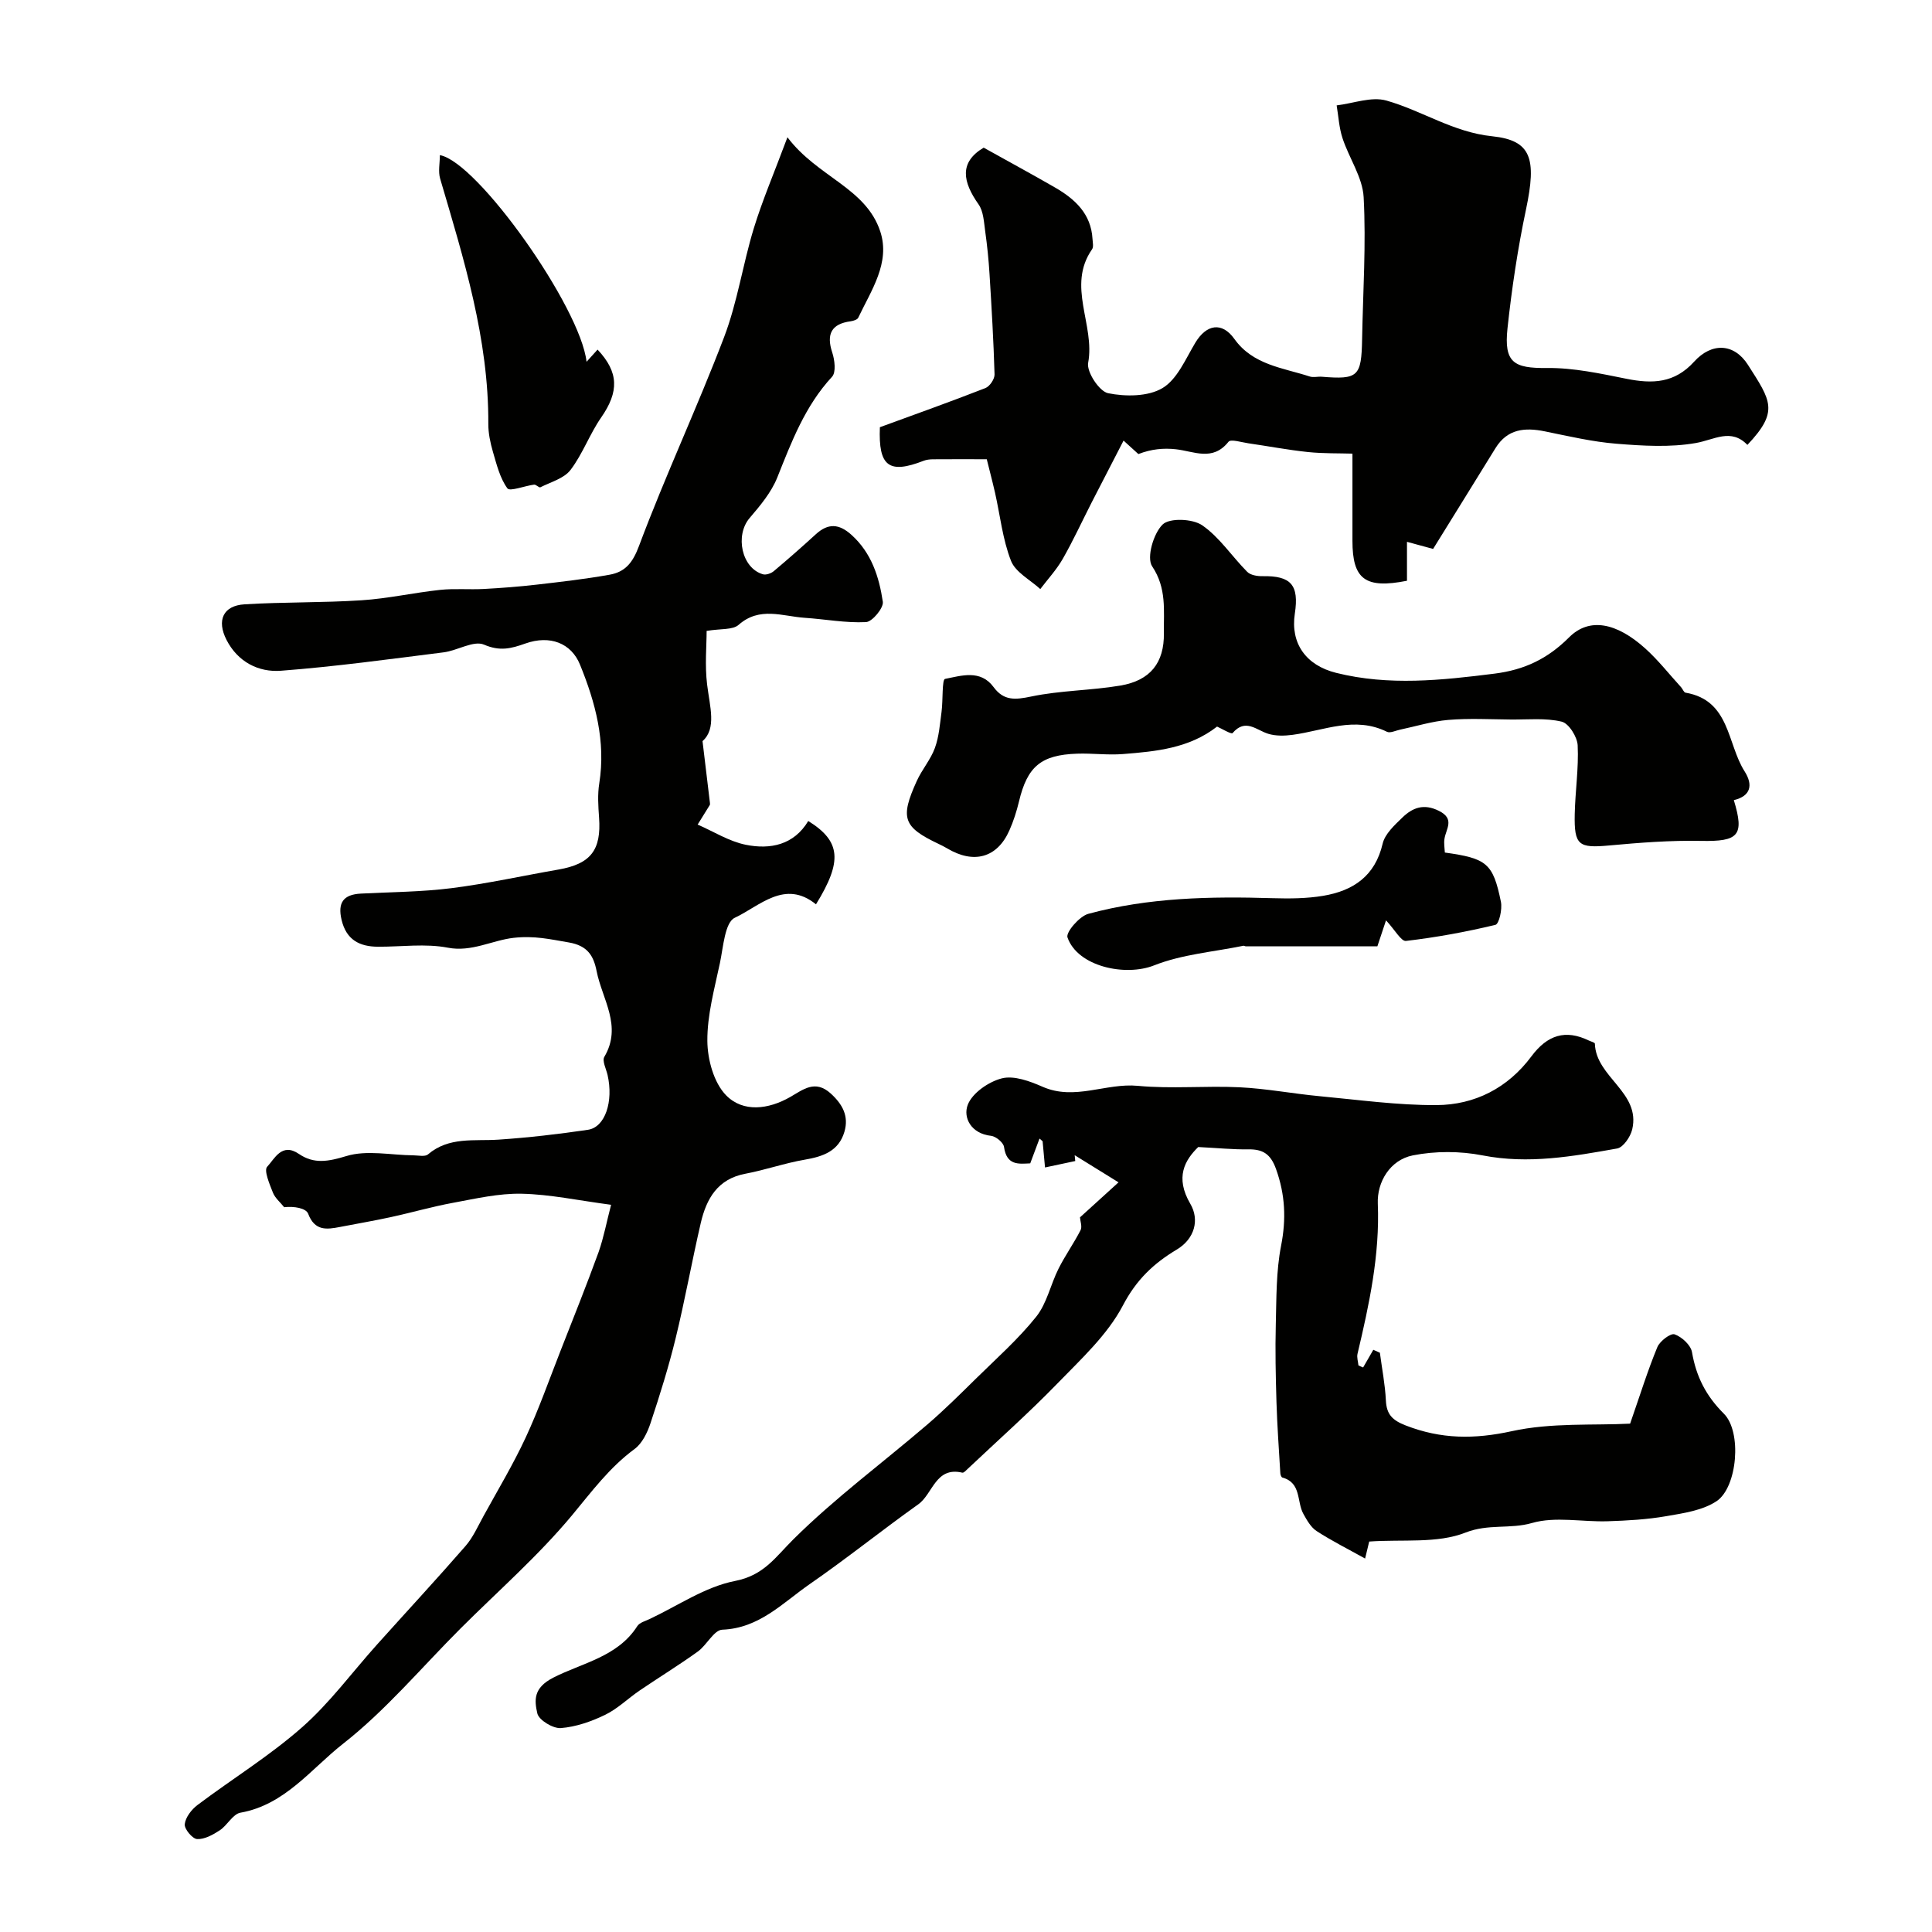
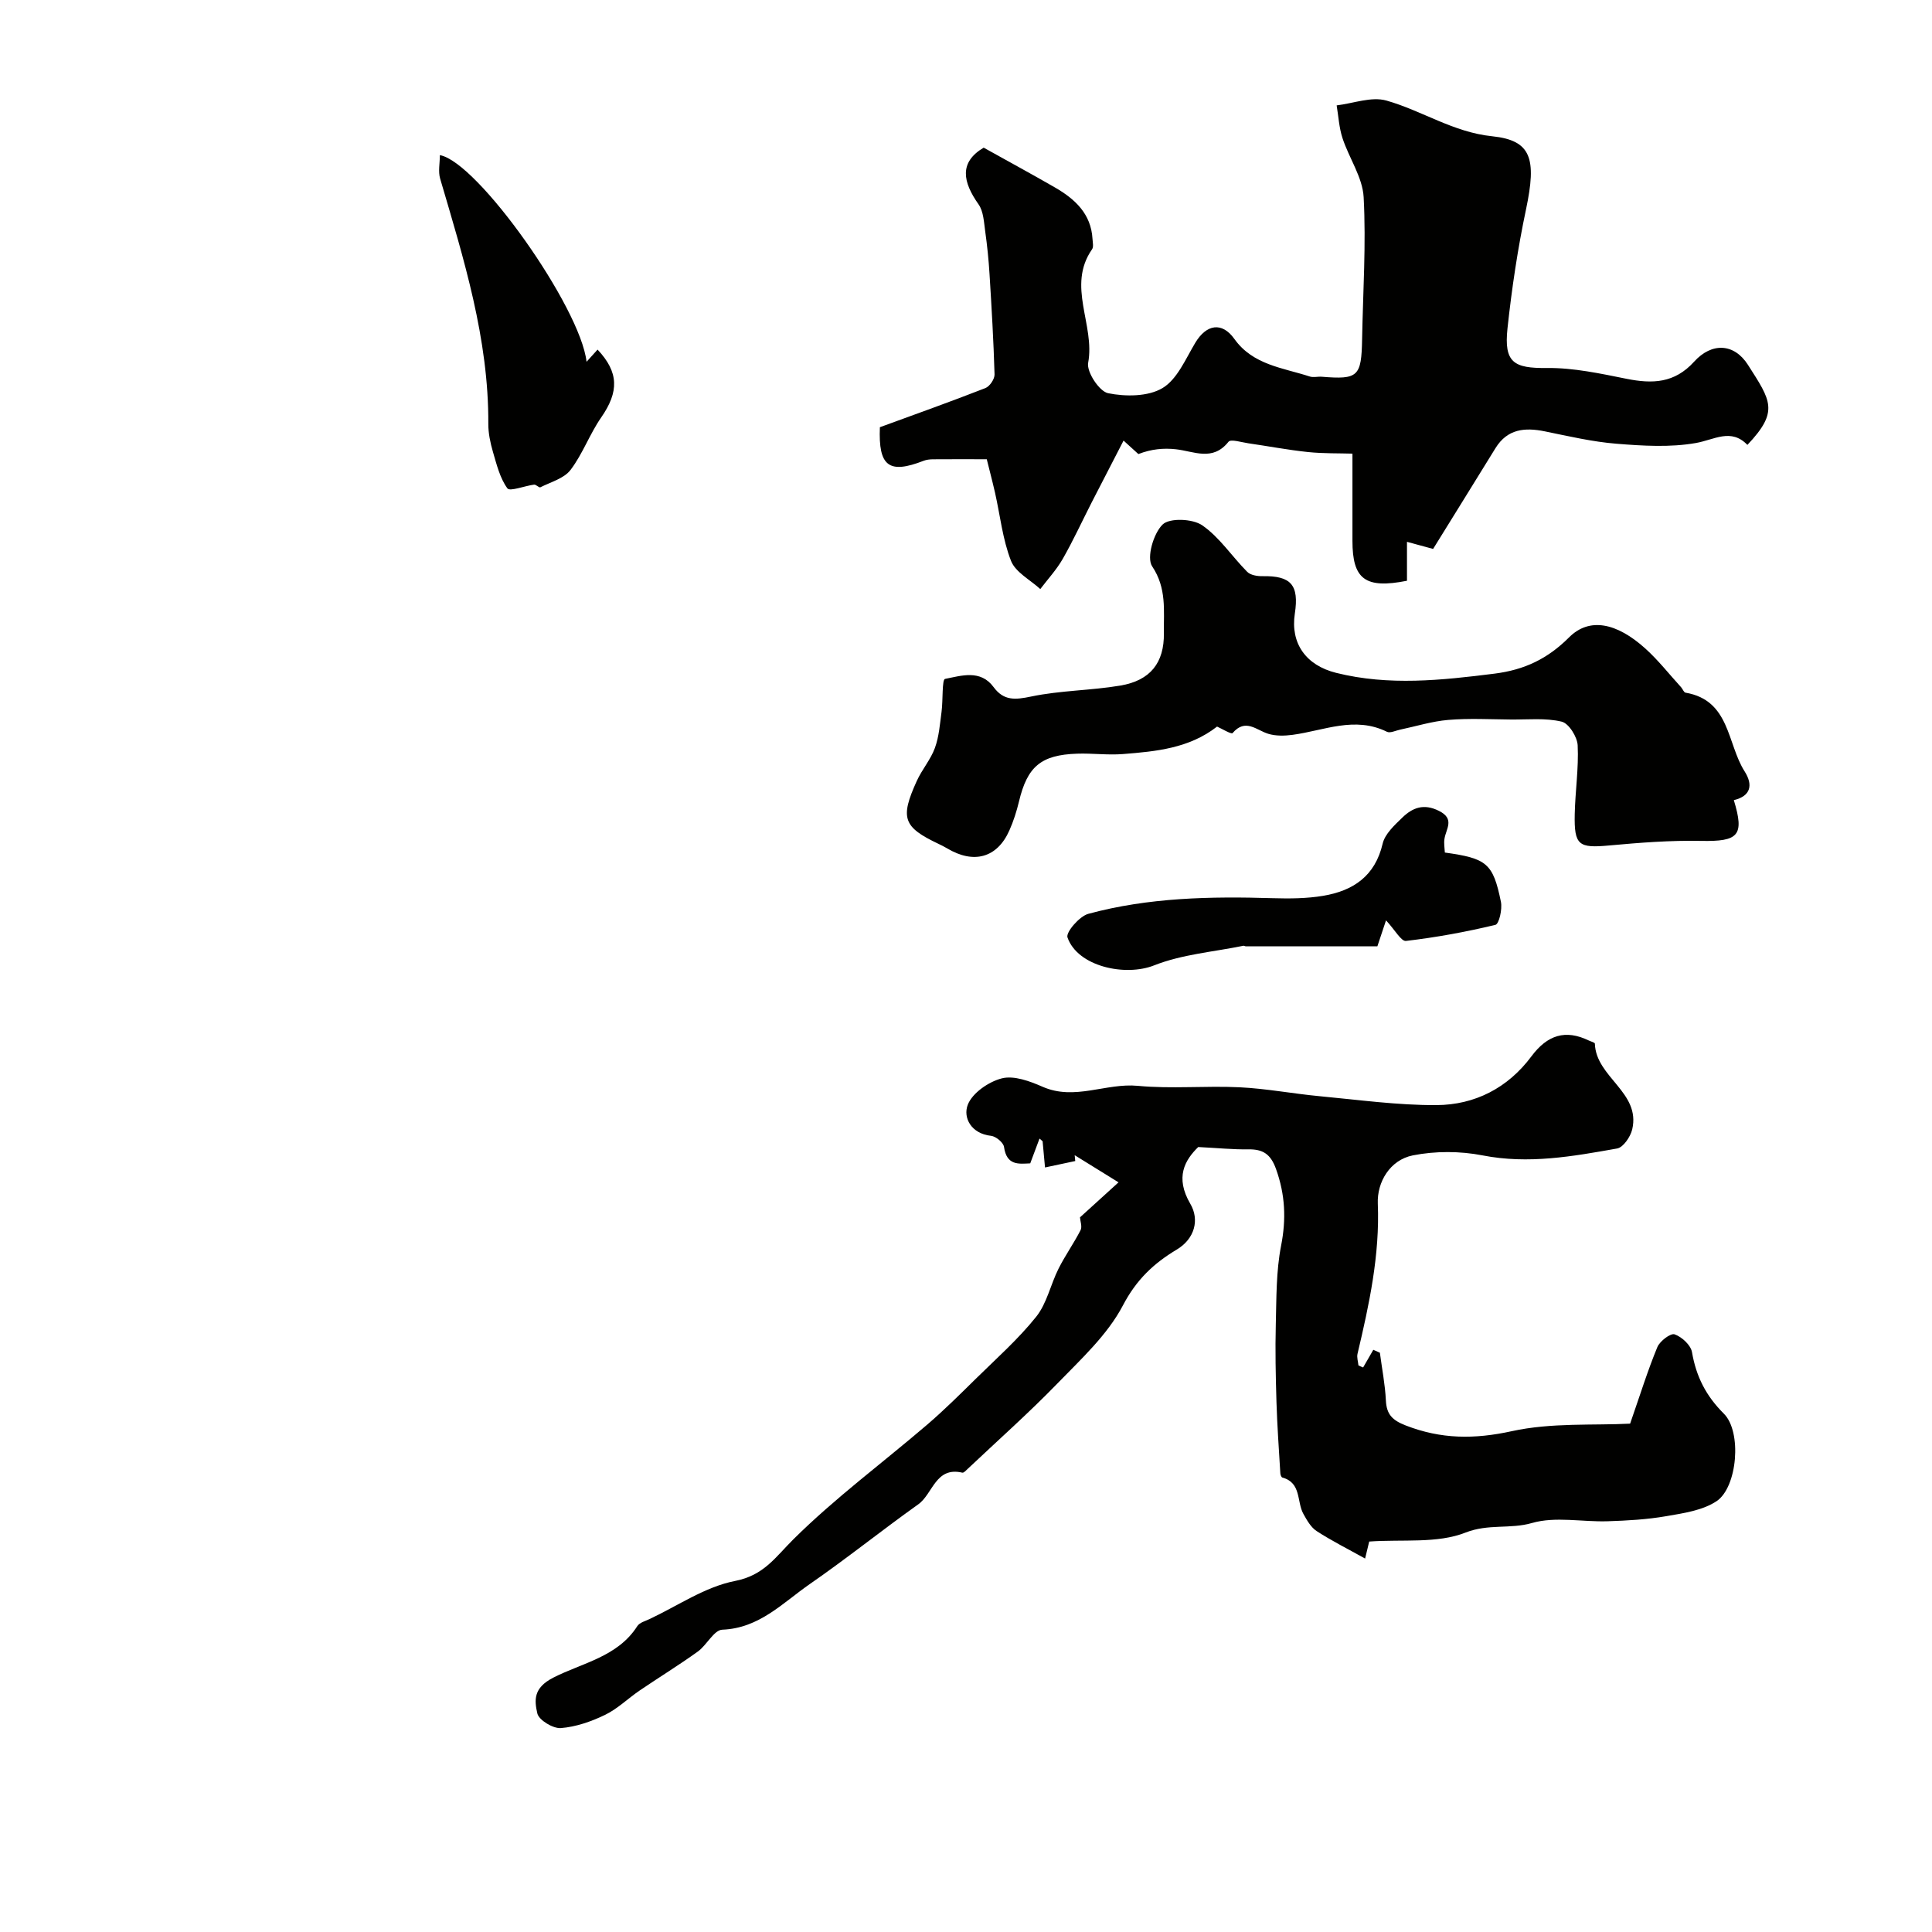
<svg xmlns="http://www.w3.org/2000/svg" enable-background="new 0 0 400 400" viewBox="0 0 400 400">
  <g fill="#010100">
-     <path d="m126.52 249.44c-6.87-.91-12.68-2.17-18.52-2.29-4.73-.1-9.51 1.01-14.21 1.88-4.31.79-8.54 2.02-12.82 2.95-3.49.76-7.02 1.36-10.53 2.04-2.8.54-5.26.9-6.64-2.73-.45-1.17-2.92-1.58-4.96-1.35-.8-1-1.89-1.89-2.34-3.03-.69-1.75-1.9-4.58-1.19-5.34 1.53-1.62 3.02-5.09 6.58-2.66 3.13 2.14 6.09 1.57 9.82.44 4.25-1.3 9.23-.19 13.89-.15 1.02.01 2.39.33 3-.19 4.37-3.72 9.58-2.72 14.62-3.06 6.19-.42 12.37-1.13 18.51-2.04 3.57-.53 5.31-5.86 4.06-11.35-.29-1.26-1.16-2.92-.67-3.75 3.77-6.38-.45-11.92-1.6-17.76-.62-3.15-1.86-5.27-5.77-5.93-3.87-.66-7.11-1.43-11.41-.95-4.43.5-8.71 2.99-13.61 2.04-4.66-.9-9.63-.18-14.46-.2-3.84-.02-6.57-1.42-7.55-5.56-.85-3.59.4-5.25 3.98-5.44 6.28-.33 12.59-.34 18.81-1.13 7.42-.94 14.74-2.57 22.12-3.85 6.68-1.17 8.89-4.03 8.4-10.78-.17-2.34-.33-4.76.04-7.05 1.38-8.67-.79-16.75-3.99-24.6-1.81-4.45-6.21-6.17-11.3-4.37-2.98 1.06-5.27 1.65-8.56.24-2.16-.93-5.51 1.23-8.37 1.59-11.21 1.41-22.41 2.95-33.67 3.81-4.66.36-8.95-1.83-11.28-6.38-2.08-4.06-.7-7.1 3.71-7.37 8.07-.5 16.19-.31 24.26-.84 5.43-.35 10.81-1.57 16.23-2.15 2.99-.32 6.05-.03 9.06-.19 3.67-.2 7.33-.48 10.98-.9 5.03-.58 10.08-1.16 15.06-2.05 3.21-.57 4.78-2.42 6.1-5.96 5.45-14.57 12.08-28.7 17.62-43.24 2.76-7.24 3.87-15.09 6.15-22.53 1.79-5.84 4.22-11.49 6.96-18.84 6.23 8.26 16.23 10.44 19.22 19.5 2.13 6.49-1.88 12.19-4.56 17.86-.19.41-1.02.66-1.58.74-3.97.53-5.07 2.65-3.8 6.47.51 1.55.81 4.09-.04 5.01-5.59 6.04-8.38 13.44-11.35 20.88-1.23 3.06-3.52 5.8-5.71 8.36-3.08 3.59-1.67 10.39 2.75 11.66.64.18 1.68-.18 2.23-.64 2.97-2.49 5.87-5.05 8.73-7.66 2.53-2.3 4.77-2.2 7.36.13 4.16 3.75 5.73 8.71 6.5 13.86.19 1.27-2.18 4.14-3.48 4.21-4.21.21-8.46-.61-12.7-.89-4.61-.31-9.32-2.39-13.68 1.46-1.22 1.08-3.68.76-6.62 1.25 0 3.04-.39 7.13.1 11.11.56 4.59 2 9.11-.95 11.71.59 4.9 1.06 8.83 1.53 12.76.02.16.04.37-.04.49-.82 1.35-1.66 2.69-2.5 4.03 3.31 1.44 6.5 3.48 9.96 4.18 5.09 1.03 9.97.04 12.94-4.92 6.75 4.19 7.12 8.31 1.6 17.25-6.47-5.24-11.68.39-16.82 2.79-2.04.96-2.37 6.04-3.06 9.33-1.13 5.35-2.65 10.79-2.61 16.17.03 3.85 1.34 8.67 3.9 11.27 3.5 3.55 8.72 2.93 13.26.33 2.66-1.52 5.15-3.67 8.4-.71 2.45 2.24 3.75 4.67 2.83 7.87-1.17 4.05-4.43 5.17-8.23 5.82-4.14.71-8.16 2.13-12.29 2.91-5.76 1.08-8.06 5.18-9.23 10.18-1.84 7.93-3.27 15.95-5.2 23.86-1.45 5.94-3.28 11.8-5.21 17.61-.65 1.96-1.73 4.19-3.31 5.35-5.18 3.81-8.85 8.79-12.91 13.68-7 8.42-15.35 15.72-23.13 23.49-8.04 8.04-15.44 16.9-24.32 23.86-6.61 5.18-12.01 12.63-21.23 14.26-1.58.28-2.71 2.61-4.27 3.64-1.4.92-3.16 1.9-4.7 1.82-.97-.05-2.68-2.1-2.56-3.09.16-1.42 1.41-3.04 2.65-3.97 7.17-5.4 14.89-10.14 21.6-16.05 5.75-5.05 10.37-11.38 15.52-17.12 6.11-6.81 12.33-13.52 18.34-20.42 1.56-1.79 2.56-4.07 3.72-6.18 2.97-5.41 6.16-10.72 8.76-16.31 2.71-5.83 4.85-11.93 7.2-17.92 2.67-6.82 5.4-13.61 7.9-20.49 1.07-3.06 1.66-6.26 2.58-9.77z" />
    <path d="m282.22 283.12c.7-1.22 1.41-2.44 2.11-3.66.45.2.91.41 1.36.61.43 3.29 1.08 6.56 1.24 9.86.14 2.91 1.32 4.11 4.12 5.2 7.3 2.84 14.2 2.88 21.95 1.18 8.21-1.8 16.95-1.17 24.5-1.56 2.12-6.1 3.66-11.07 5.64-15.85.51-1.24 2.74-2.93 3.57-2.64 1.49.52 3.35 2.23 3.6 3.69.86 5.04 2.89 9.05 6.6 12.74 3.77 3.74 2.81 15.23-1.51 18.11-2.9 1.93-6.85 2.49-10.43 3.11-3.99.69-8.08.92-12.14 1.05-5.24.17-10.8-1.04-15.64.36-4.54 1.31-9.03.12-13.76 1.98-5.84 2.31-12.97 1.37-19.95 1.86-.28 1.16-.59 2.44-.85 3.52-3.54-1.97-6.89-3.65-10.01-5.67-1.2-.77-2.03-2.25-2.76-3.56-1.42-2.52-.38-6.46-4.36-7.54-.21-.06-.4-.55-.42-.86-.29-4.91-.65-9.82-.8-14.74-.16-5.37-.28-10.75-.14-16.11.14-5.43.06-10.97 1.09-16.26 1.09-5.54.86-10.59-1.04-15.9-1.12-3.12-2.72-4.13-5.77-4.08-3.09.05-6.19-.27-10.34-.48-2.75 2.69-4.87 6.25-1.63 11.77 1.91 3.26.94 7.22-2.83 9.47-4.77 2.85-8.35 6.24-11.12 11.53-3.2 6.11-8.67 11.13-13.59 16.2-5.93 6.11-12.32 11.77-18.51 17.62-.35.33-.86.9-1.16.83-5.56-1.31-6.09 4.4-9.13 6.56-7.58 5.4-14.84 11.24-22.49 16.53-5.57 3.86-10.4 9.12-18.07 9.42-1.74.07-3.21 3.19-5.08 4.53-3.92 2.82-8.05 5.35-12.05 8.07-2.42 1.65-4.57 3.79-7.16 5.04-2.85 1.38-6.04 2.49-9.15 2.73-1.62.12-4.54-1.65-4.86-3.03-.62-2.72-.86-5.28 3.28-7.4 5.96-3.06 13.35-4.3 17.41-10.67.46-.73 1.63-1.05 2.52-1.46 5.88-2.76 11.54-6.7 17.73-7.9 5.99-1.17 8.34-4.92 12.07-8.62 8.6-8.53 18.44-15.81 27.68-23.72 3.51-3.01 6.8-6.28 10.1-9.53 4.26-4.19 8.78-8.19 12.49-12.83 2.22-2.77 2.98-6.68 4.63-9.96 1.37-2.73 3.17-5.25 4.56-7.97.37-.72-.07-1.85-.12-2.65 2.53-2.3 5.25-4.77 7.98-7.25-3.6-2.23-6.34-3.93-9.08-5.62.04.4.08.81.12 1.21-2.09.44-4.17.89-6.26 1.33-.17-1.81-.34-3.62-.5-5.43-.21-.18-.43-.37-.64-.55-.59 1.58-1.18 3.16-1.92 5.13-2.36.11-4.88.51-5.43-3.4-.13-.91-1.68-2.19-2.68-2.3-4.12-.44-5.84-3.75-4.83-6.41.93-2.45 4.33-4.8 7.07-5.49 2.52-.63 5.8.59 8.42 1.74 6.66 2.93 13.1-.82 19.72-.19 6.97.66 14.07-.04 21.08.3 5.55.27 11.05 1.33 16.6 1.85 8.04.75 16.11 1.88 24.15 1.84 7.94-.04 14.78-3.54 19.66-10.09 3.32-4.46 7.07-5.61 11.87-3.29.44.21 1.27.42 1.27.65.22 7 9.54 10.06 7.73 17.77-.36 1.52-1.85 3.71-3.11 3.94-9.2 1.64-18.37 3.29-27.88 1.43-4.66-.91-9.78-.92-14.43 0-4.75.95-7.43 5.55-7.25 9.97.43 10.7-1.78 20.88-4.2 31.11-.18.74.12 1.6.19 2.4.31.16.64.29.97.43z" />
    <path d="m204.3 95.08c-4.63 0-7.89-.02-11.16.01-.64.01-1.32.08-1.91.31-7.18 2.79-9.39 1.18-9.06-6.95 7.22-2.64 14.57-5.26 21.84-8.1.9-.35 1.93-1.87 1.9-2.83-.2-6.94-.61-13.87-1.04-20.79-.18-2.94-.48-5.89-.89-8.81-.27-1.91-.35-4.14-1.38-5.61-3.26-4.63-4.09-8.68 1.06-11.74 4.97 2.77 9.91 5.45 14.77 8.25 4.12 2.38 7.46 5.43 7.76 10.63.04.73.26 1.66-.09 2.16-5.3 7.61.66 15.66-.81 23.51-.35 1.88 2.31 5.92 4.13 6.29 3.62.73 8.27.72 11.26-1.06 3.05-1.82 4.78-6.03 6.79-9.38 2.32-3.86 5.54-4.38 8.09-.8 3.86 5.41 10.03 5.96 15.61 7.78.75.25 1.66-.02 2.49.05 7.54.61 8.21-.02 8.35-7.81.18-9.79.84-19.6.32-29.35-.22-4.14-3.03-8.11-4.38-12.24-.71-2.16-.83-4.51-1.21-6.78 3.45-.41 7.21-1.88 10.3-1 7.38 2.09 13.85 6.57 21.89 7.39 8.12.84 9.24 4.61 7.02 15.12-1.72 8.13-2.95 16.39-3.84 24.65-.76 7.11 1.31 8.29 8.19 8.21 5.49-.06 11.04 1.15 16.48 2.24 5.35 1.07 9.92.92 13.97-3.55 3.65-4.03 8.29-3.83 11.16.68 4.73 7.42 6.46 9.59-.13 16.55-3.4-3.52-6.84-1.06-10.66-.39-5.33.94-10.99.59-16.45.15-4.98-.4-9.91-1.56-14.82-2.56-4.16-.85-7.76-.52-10.23 3.48-4.25 6.91-8.54 13.79-12.91 20.86-1.15-.31-2.95-.8-5.41-1.47v8.06c-8.67 1.72-11.29-.33-11.29-8.26 0-2.83 0-5.67 0-8.5 0-2.77 0-5.55 0-9.56-2.76-.09-6.01 0-9.21-.33-4.13-.43-8.23-1.22-12.34-1.81-1.4-.2-3.63-.92-4.11-.32-3.29 4.14-7.15 1.96-10.94 1.55-2.49-.27-5.03-.05-7.72 1-1.31-1.19-2.62-2.39-3.07-2.79-2.23 4.32-4.44 8.59-6.63 12.86-1.98 3.88-3.8 7.85-5.96 11.63-1.28 2.24-3.08 4.18-4.65 6.25-2.09-1.92-5.13-3.47-6.06-5.84-1.75-4.47-2.25-9.42-3.32-14.16-.61-2.64-1.31-5.27-1.7-6.88z" />
    <path d="m358.97 165.66c2.25 7.37.94 8.59-6.78 8.44-6.32-.13-12.67.36-18.97.94-6.36.59-7.32.01-7.19-6.45.1-4.76.84-9.54.61-14.27-.08-1.76-1.84-4.56-3.31-4.91-3.34-.8-6.98-.41-10.49-.44-4.33-.04-8.68-.28-12.98.08-3.38.28-6.7 1.33-10.04 2.03-.89.19-2 .75-2.66.43-6.67-3.3-13.05-.24-19.55.63-1.65.22-3.46.26-5.02-.21-2.49-.76-4.72-3.28-7.4-.15-.25.29-2.28-.94-3.21-1.35-5.78 4.51-12.65 5.15-19.49 5.69-3.14.25-6.32-.19-9.48-.08-7.51.25-10.32 2.68-12.04 9.9-.49 2.04-1.14 4.08-1.99 5.99-2.52 5.69-7.39 7.02-12.93 3.69-.56-.33-1.14-.62-1.73-.9-7.32-3.48-8.02-5.32-4.51-13.03 1.07-2.36 2.87-4.42 3.75-6.83.86-2.36 1.04-4.98 1.38-7.51.31-2.36.07-6.67.72-6.79 3.37-.66 7.33-2 10.05 1.69 2.11 2.87 4.47 2.65 7.77 1.96 6.05-1.27 12.36-1.24 18.48-2.27 6.21-1.05 9.09-4.72 9.01-10.85-.06-4.68.61-9.3-2.43-13.84-1.19-1.77.26-6.79 2.16-8.65 1.43-1.41 6.22-1.22 8.21.16 3.6 2.49 6.16 6.46 9.32 9.64.68.68 2.08.91 3.14.89 5.91-.11 7.62 1.8 6.71 7.76-.93 6.13 2.27 10.69 8.56 12.26 10.92 2.72 21.8 1.54 32.78.16 6.24-.79 11.02-3.09 15.45-7.52 4.17-4.17 9.81-3.07 15.8 2.34 2.68 2.42 4.94 5.32 7.39 8 .33.36.55 1.06.91 1.12 9.24 1.57 8.58 10.56 12.23 16.29 1.77 2.78 1.33 5.11-2.23 5.96z" />
    <path d="m299.14 176.51c8.69 1.21 9.98 2.22 11.61 10.21.31 1.52-.38 4.58-1.14 4.76-6.1 1.47-12.3 2.6-18.52 3.33-.99.12-2.27-2.27-4.13-4.26-.36 1.07-.96 2.87-1.79 5.38-8.68 0-17.97 0-27.26-.01-.16 0-.34-.14-.48-.11-6.19 1.27-12.69 1.77-18.48 4.06-5.99 2.37-15.85.24-17.94-5.79-.37-1.06 2.47-4.38 4.31-4.88 12.5-3.39 25.33-3.63 38.2-3.24 3.47.1 7.01.08 10.42-.49 6.19-1.04 10.75-4.05 12.32-10.79.47-2.03 2.47-3.85 4.1-5.43 2.1-2.03 4.42-2.94 7.55-1.37 3.37 1.67 1.46 3.72 1.15 5.8-.15.93.04 1.92.08 2.83z" />
    <path d="m91.07 32.12c7.79 1.37 29.1 31.48 30.37 42.78.94-1.03 1.61-1.78 2.28-2.52 4.42 4.7 4.45 8.72.75 14.05-2.39 3.44-3.83 7.56-6.36 10.88-1.35 1.76-4.08 2.49-6.24 3.58-.27.13-.88-.6-1.29-.55-1.93.24-5.03 1.47-5.53.77-1.55-2.13-2.23-4.96-3-7.58-.54-1.86-.96-3.85-.95-5.78.09-17.6-5.08-34.14-9.97-50.75-.44-1.48-.06-3.2-.06-4.88z" />
  </g>
</svg>